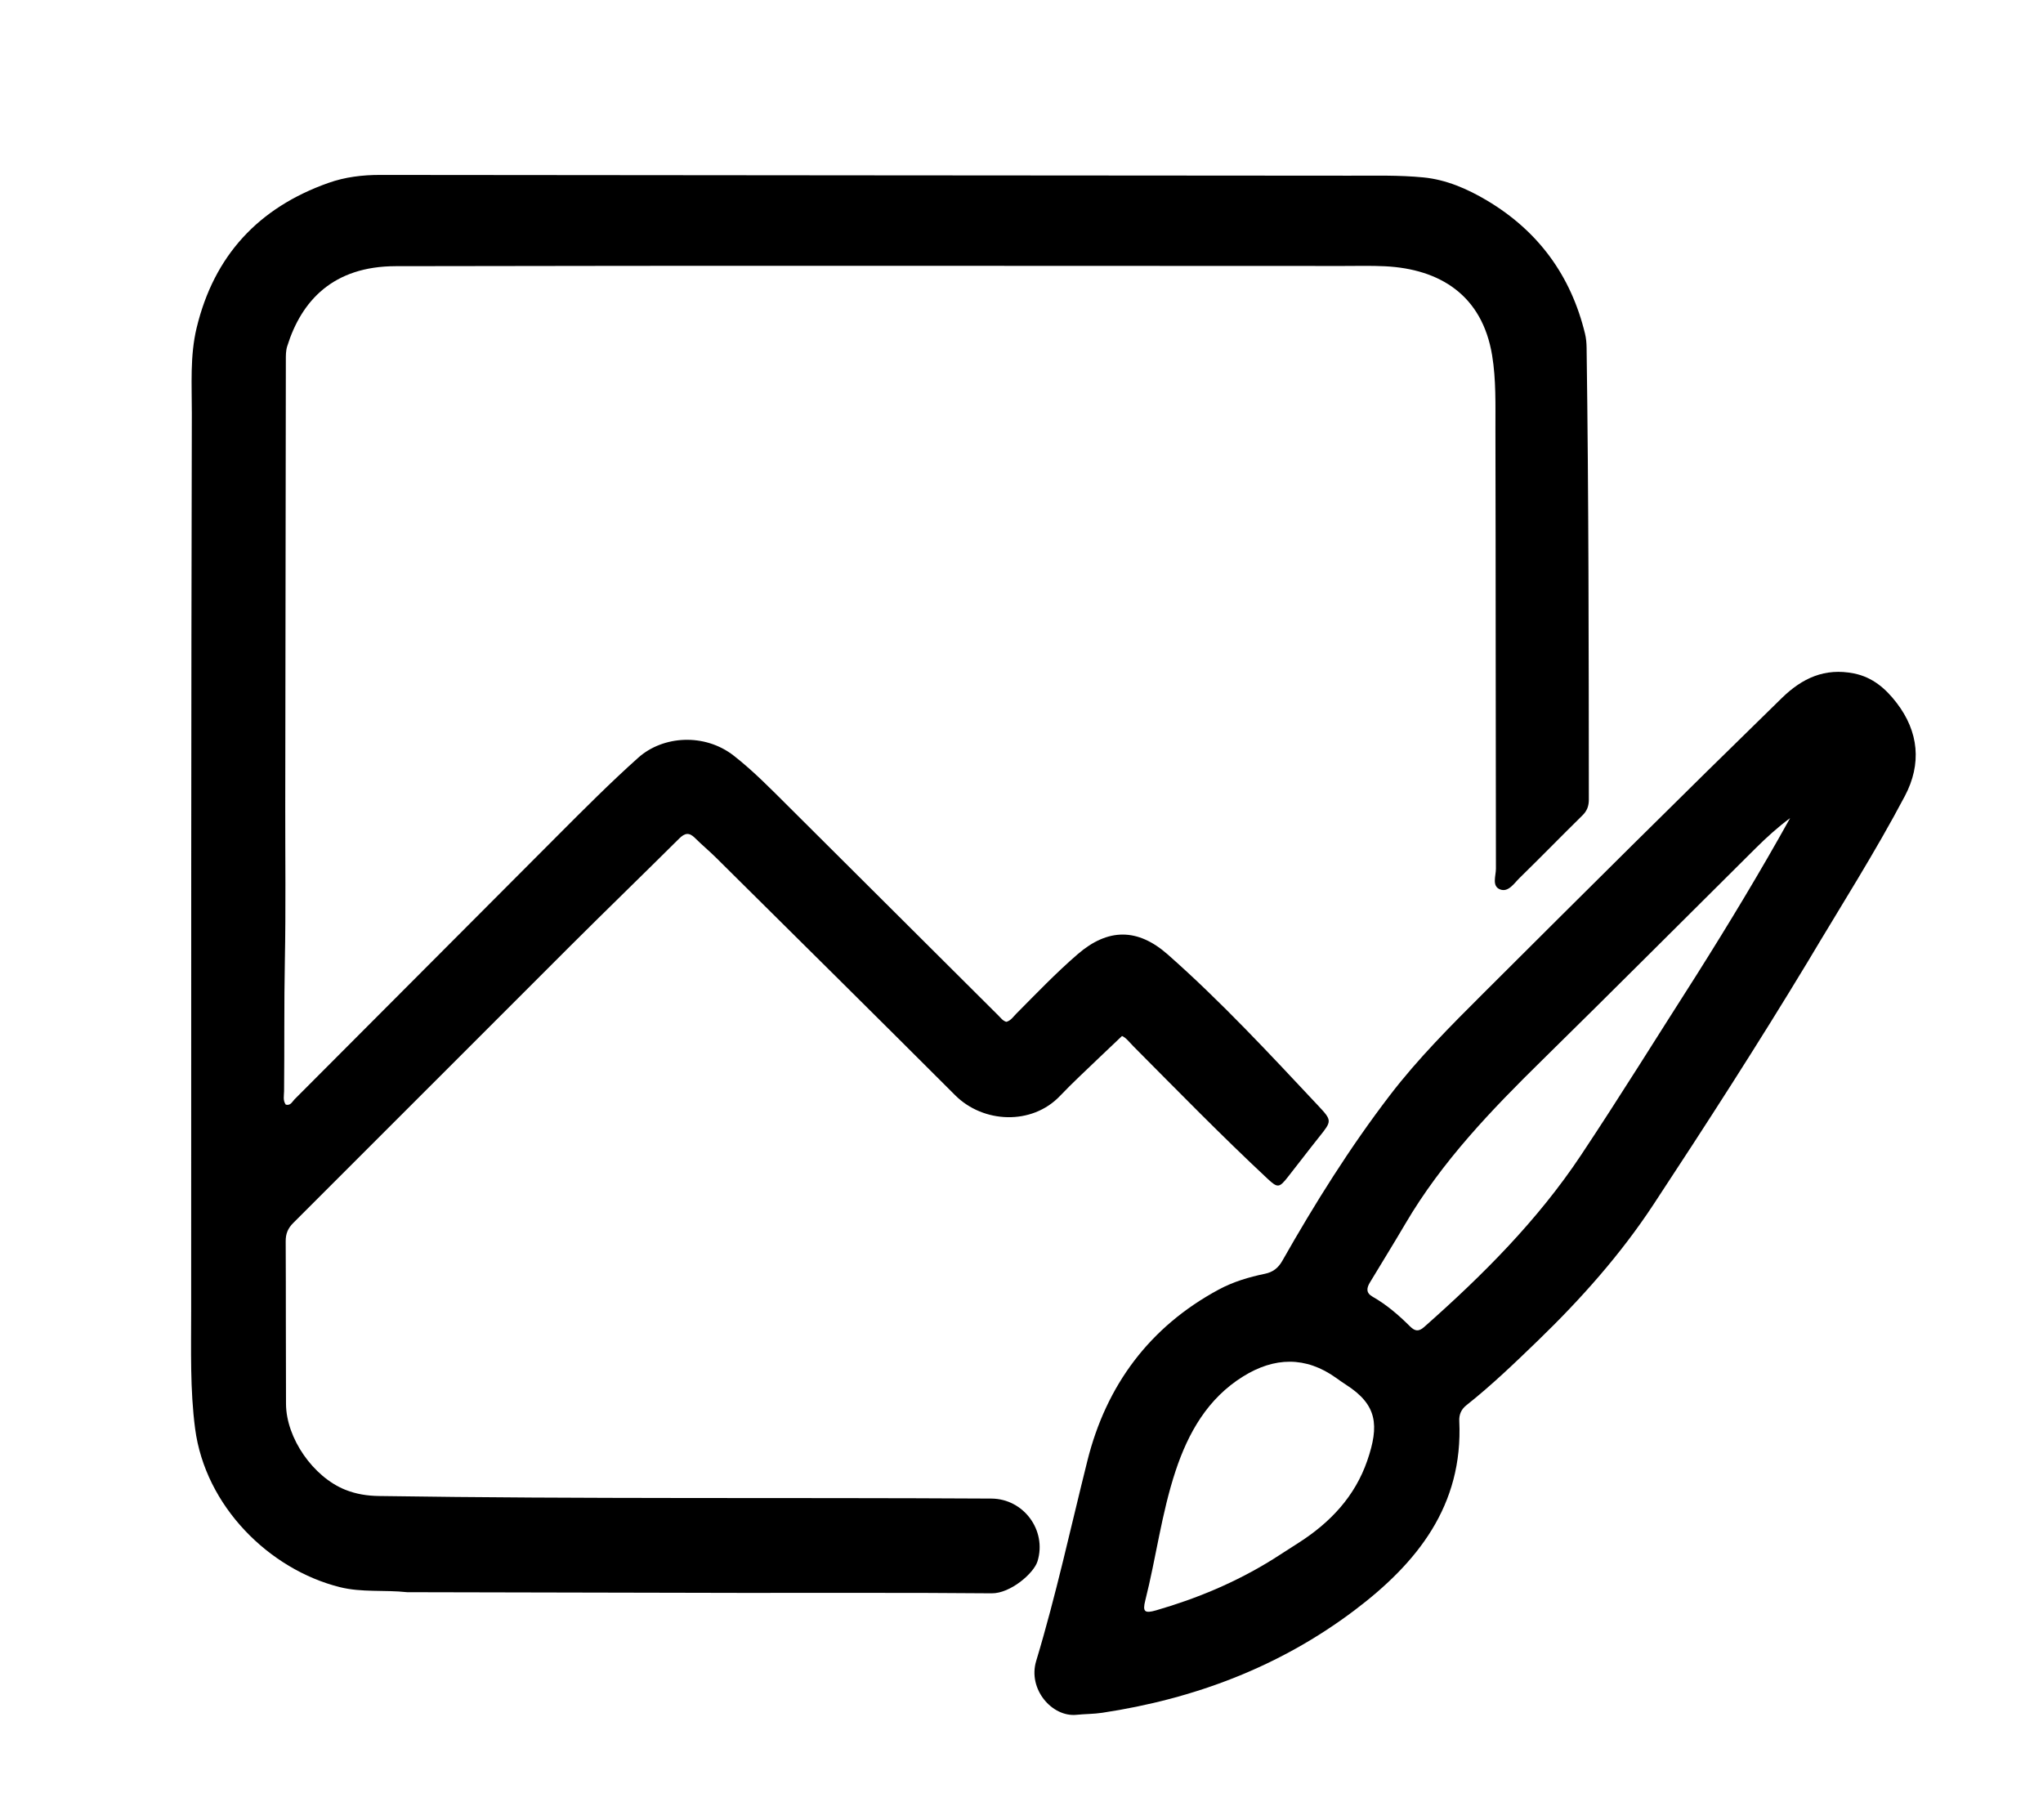
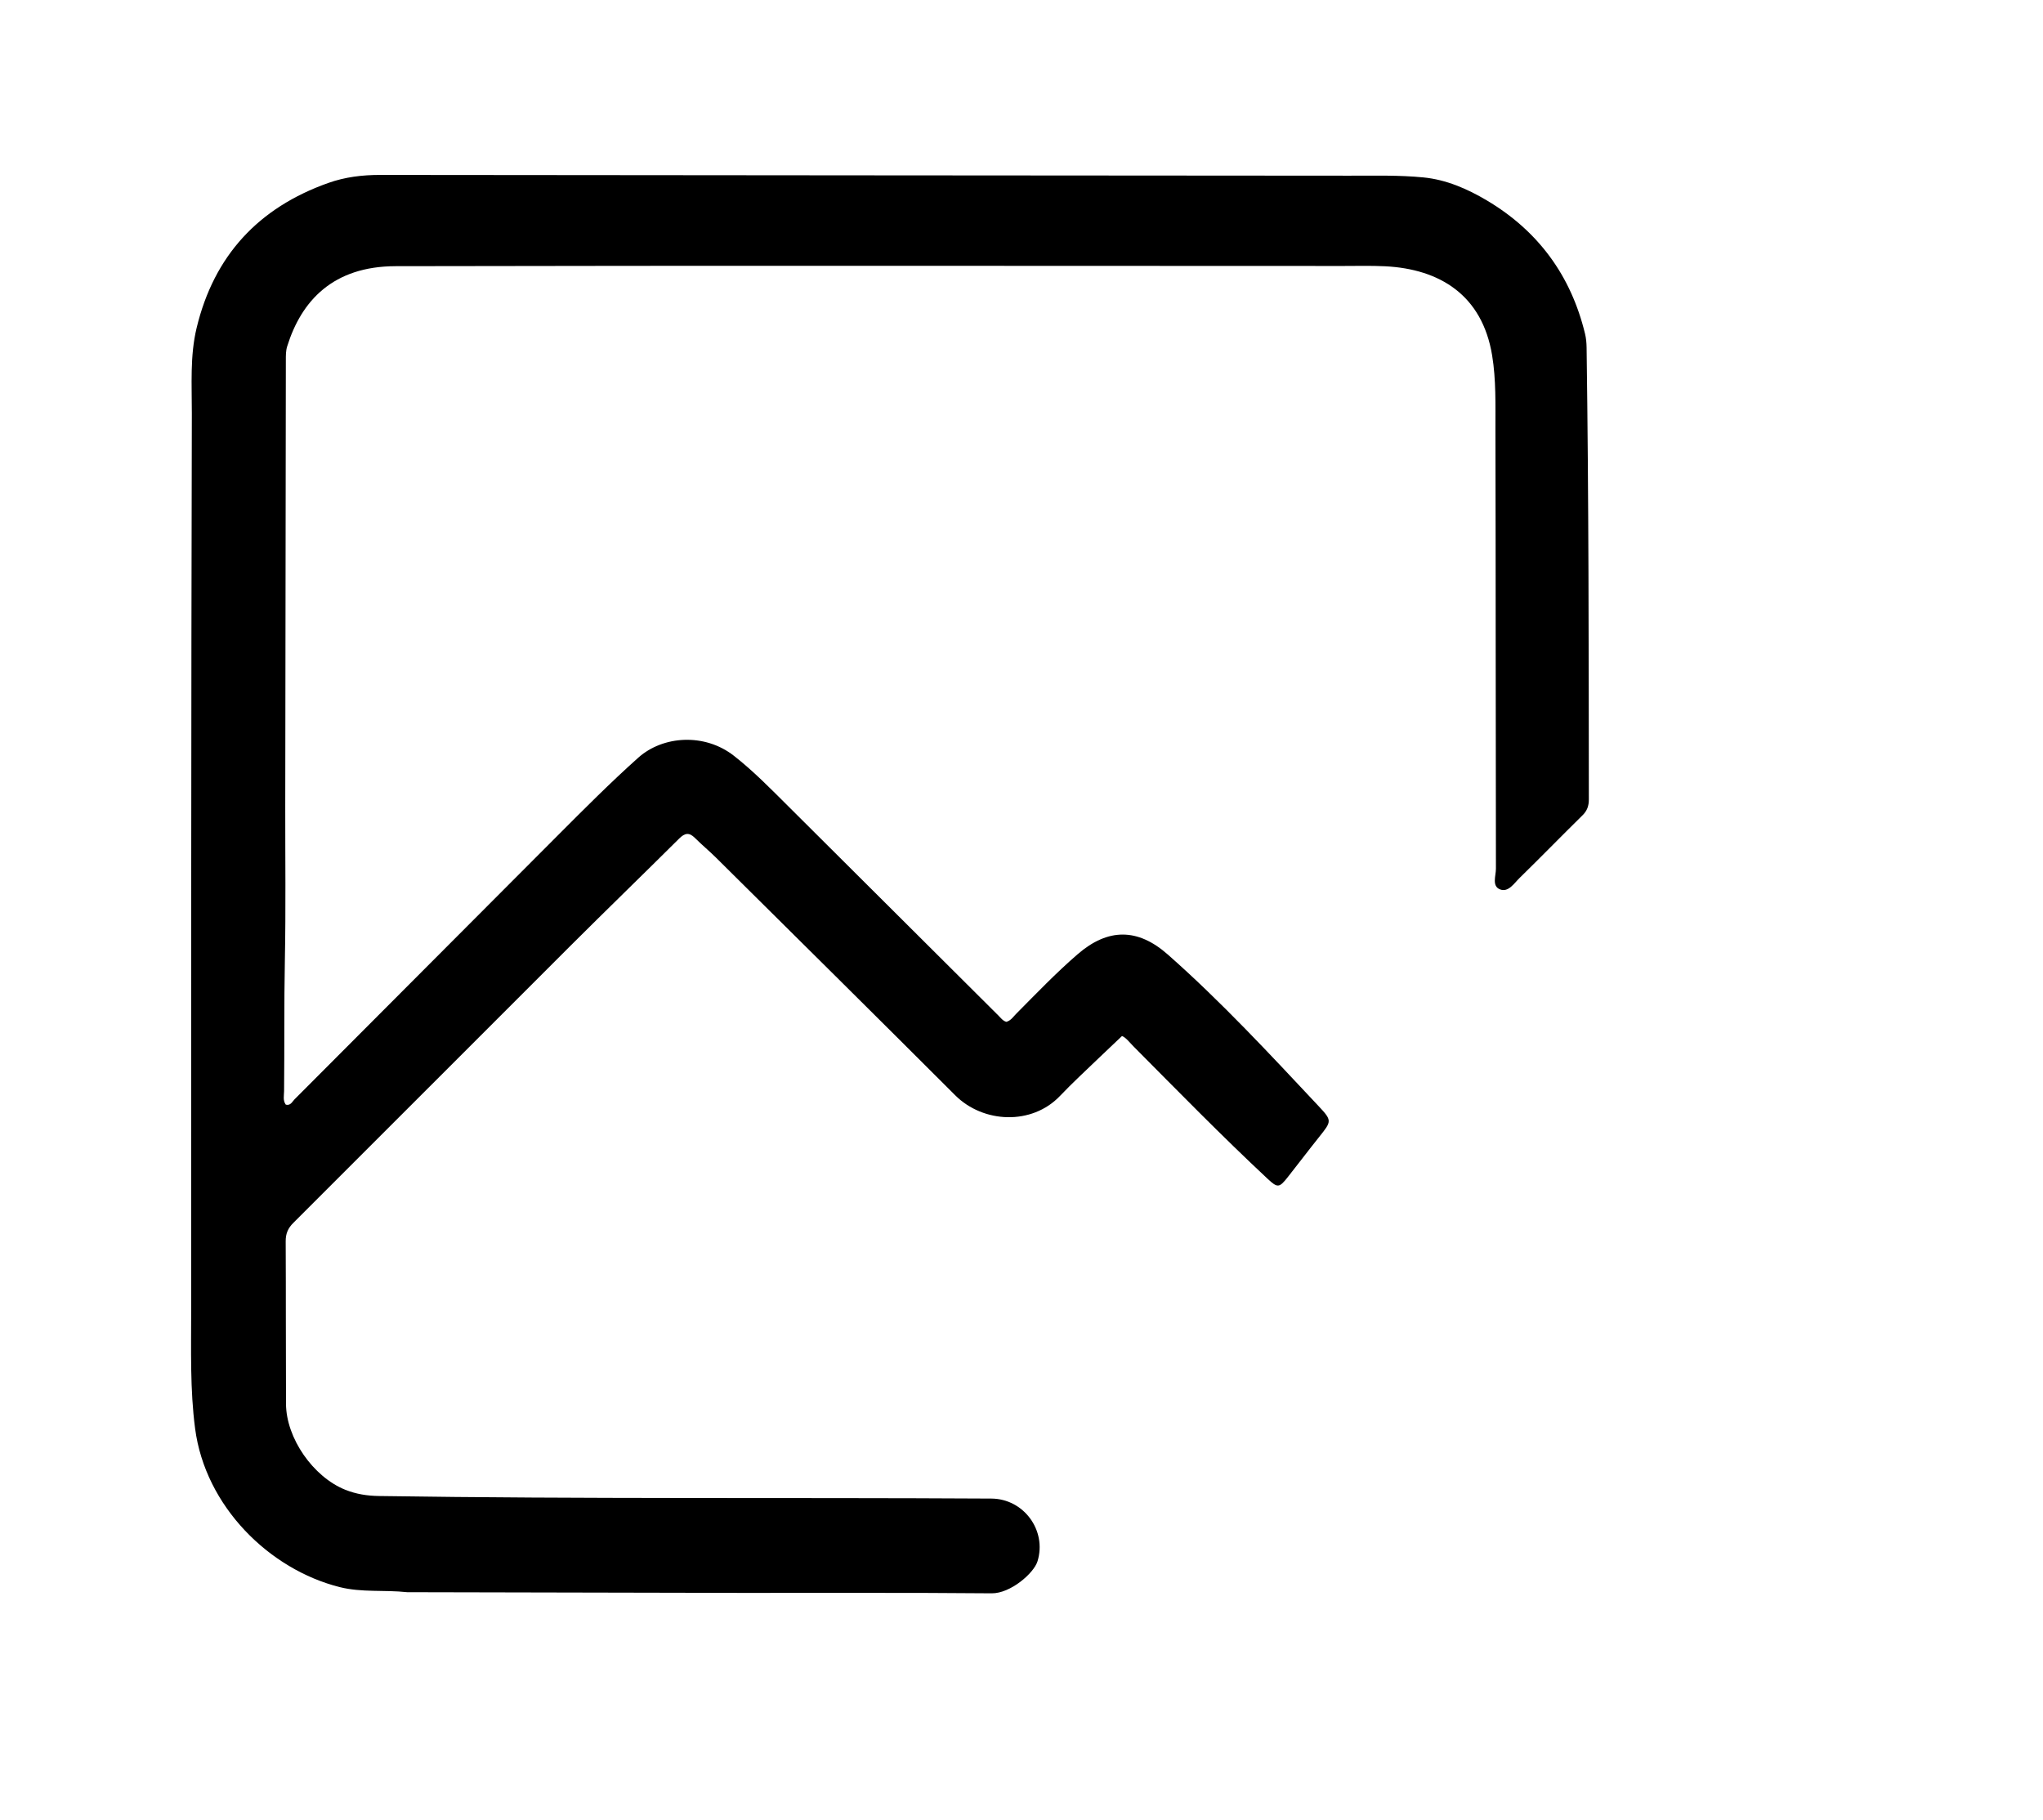
<svg xmlns="http://www.w3.org/2000/svg" xml:space="preserve" viewBox="0 0 1024 912" width="100%" y="0px" x="0px" id="Layer_1" version="1.1">
  <path d="M204.087,798.002   C192.54,796.765 181.342,798.225 170.316,795.462   C134.985,786.606 102.905,755.017 97.793,715.997   C95.238,696.5 95.817,676.767 95.818,657.125   C95.822,507.139 95.79,357.154 96.152,207.169   C96.186,192.935 95.162,178.469 98.546,164.377   C107.262,128.087 129.595,104.072 164.603,91.676   C172.981,88.709 181.653,87.663 190.605,87.674   C352.589,87.865 514.573,87.916 676.557,88.052   C688.882,88.062 701.281,87.726 713.51,88.926   C724.823,90.037 735.417,94.616 745.208,100.43   C771.001,115.747 787.406,138.126 794.461,167.295   C795.003,169.536 795.208,171.903 795.24,174.216   C796.302,249.698 796.305,325.185 796.364,400.672   C796.367,403.897 795.529,406.336 793.186,408.639   C782.61,419.036 772.258,429.661 761.653,440.029   C758.902,442.718 756.039,447.339 751.924,445.789   C747.608,444.163 749.802,438.961 749.794,435.418   C749.639,362.092 749.724,288.765 749.546,215.439   C749.516,202.973 749.919,190.385 747.882,178.059   C742.903,147.94 721.71,134.823 694.238,133.453   C687.255,133.104 680.242,133.303 673.243,133.302   C514.925,133.278 356.606,133.07 198.288,133.407   C167.037,133.473 151.116,150.62 143.953,173.558   C143.232,175.867 143.275,178.155 143.272,180.471   C143.161,254.964 143.065,329.456 142.972,403.949   C142.94,429.767 143.291,455.593 142.78,481.402   C142.348,503.231 142.616,525.054 142.389,546.878   C142.366,549.127 141.708,551.541 143.244,553.647   C145.666,554.26 146.453,552.16 147.63,550.981   C191.541,506.995 235.389,462.946 279.31,418.969   C292.613,405.648 305.876,392.293 319.935,379.734   C332.3,368.688 353.168,367.314 367.825,378.777   C377.587,386.412 386.186,395.225 394.923,403.915   C430.132,438.935 465.29,474.007 500.48,509.047   C501.642,510.204 502.624,511.626 504.387,512.144   C506.623,511.572 507.817,509.641 509.308,508.141   C519.404,497.974 529.302,487.616 540.168,478.229   C555.379,465.089 570.271,465.12 585.306,478.382   C612.096,502.011 636.326,528.181 660.727,554.18   C667.77,561.684 667.555,561.883 661.163,569.876   C655.857,576.511 650.738,583.295 645.468,589.959   C641.177,595.384 640.398,595.516 635.318,590.773   C612.292,569.271 590.282,546.738 568.082,524.398   C566.112,522.416 564.42,520.076 562.382,519.238   C555.008,526.252 547.887,532.979 540.823,539.764   C537.579,542.881 534.376,546.046 531.271,549.301   C517.18,564.072 492.826,563.002 478.763,548.943   C438.93,509.122 398.88,469.516 358.886,429.855   C355.458,426.455 351.714,423.373 348.3,419.959   C345.399,417.059 343.226,417.49 340.401,420.3   C322.089,438.511 303.522,456.465 285.244,474.708   C239.126,520.738 193.138,566.899 147.008,612.917   C144.298,615.621 143.175,618.347 143.195,622.128   C143.335,649.291 143.223,676.456 143.353,703.619   C143.436,720.885 157.041,740.223 172.984,746.633   C178.496,748.849 184.02,749.708 189.955,749.797   C292.266,751.348 394.587,750.488 496.902,751.08   C513.079,751.173 524.79,767.023 520.026,782.51   C518.178,788.521 506.457,798.652 497.079,798.566   C455.086,798.185 413.088,798.416 371.092,798.355   C315.586,798.275 260.08,798.129 204.087,798.002  z" stroke="none" opacity="1" fill="#000000" />
-   <path d="M906.087,482.016   C881.088,523.396 855.078,563.717 828.703,603.782   C812.277,628.733 792.406,651.054 770.899,671.854   C759.281,683.09 747.633,694.292 734.95,704.337   C732.28,706.452 731.282,709.174 731.425,712.194   C733.431,754.675 710.257,783.438 678.845,807.127   C641.374,835.384 598.708,851.467 552.45,858.441   C548.142,859.09 543.82,859.026 539.534,859.459   C527.317,860.691 515.091,846.605 519.352,832.503   C529.366,799.353 536.654,765.557 545.054,732.017   C554.496,694.315 576.15,665.003 610.905,646.3   C618.123,642.416 625.968,640.077 633.977,638.422   C638.011,637.589 640.66,635.557 642.747,631.882   C659.045,603.177 676.526,575.223 696.619,548.981   C710.739,530.54 727.128,514.158 743.524,497.802   C793.185,448.262 842.916,398.793 893.132,349.812   C903.35,339.846 914.688,334.624 929.22,337.523   C938.553,339.385 945.091,345.09 950.547,352.157   C961.815,366.753 963.232,382.919 954.774,398.944   C939.846,427.229 922.621,454.221 906.087,482.016  M850.255,488.804   C866.56,462.958 882.362,436.815 897.251,410.02   C890.963,414.667 885.358,419.79 879.972,425.134   C844.378,460.452 808.991,495.981 773.213,531.112   C747.599,556.264 722.803,582.001 704.468,613.217   C698.65,623.125 692.591,632.891 686.659,642.731   C685.014,645.46 684.52,647.942 687.936,649.88   C694.946,653.855 700.997,659.085 706.686,664.731   C709.031,667.057 710.897,667.673 713.788,665.119   C743.089,639.221 770.67,611.676 792.413,578.995   C812.059,549.465 830.745,519.296 850.255,488.804  M638.037,781.493   C642.38,778.706 646.723,775.918 651.067,773.132   C666.782,763.051 679.115,750.012 685.289,732.113   C691.423,714.329 690.288,704.043 674.705,694.061   C673.024,692.984 671.398,691.82 669.775,690.656   C654.401,679.628 638.708,680.172 623.104,689.853   C605.314,700.889 595.568,718.13 589.235,737.213   C582.22,758.357 579.484,780.615 574.03,802.192   C572.602,807.842 573.765,808.747 579.481,807.091   C599.878,801.183 619.341,793.126 638.037,781.493  z" stroke="none" opacity="1" fill="#000000" />
</svg>